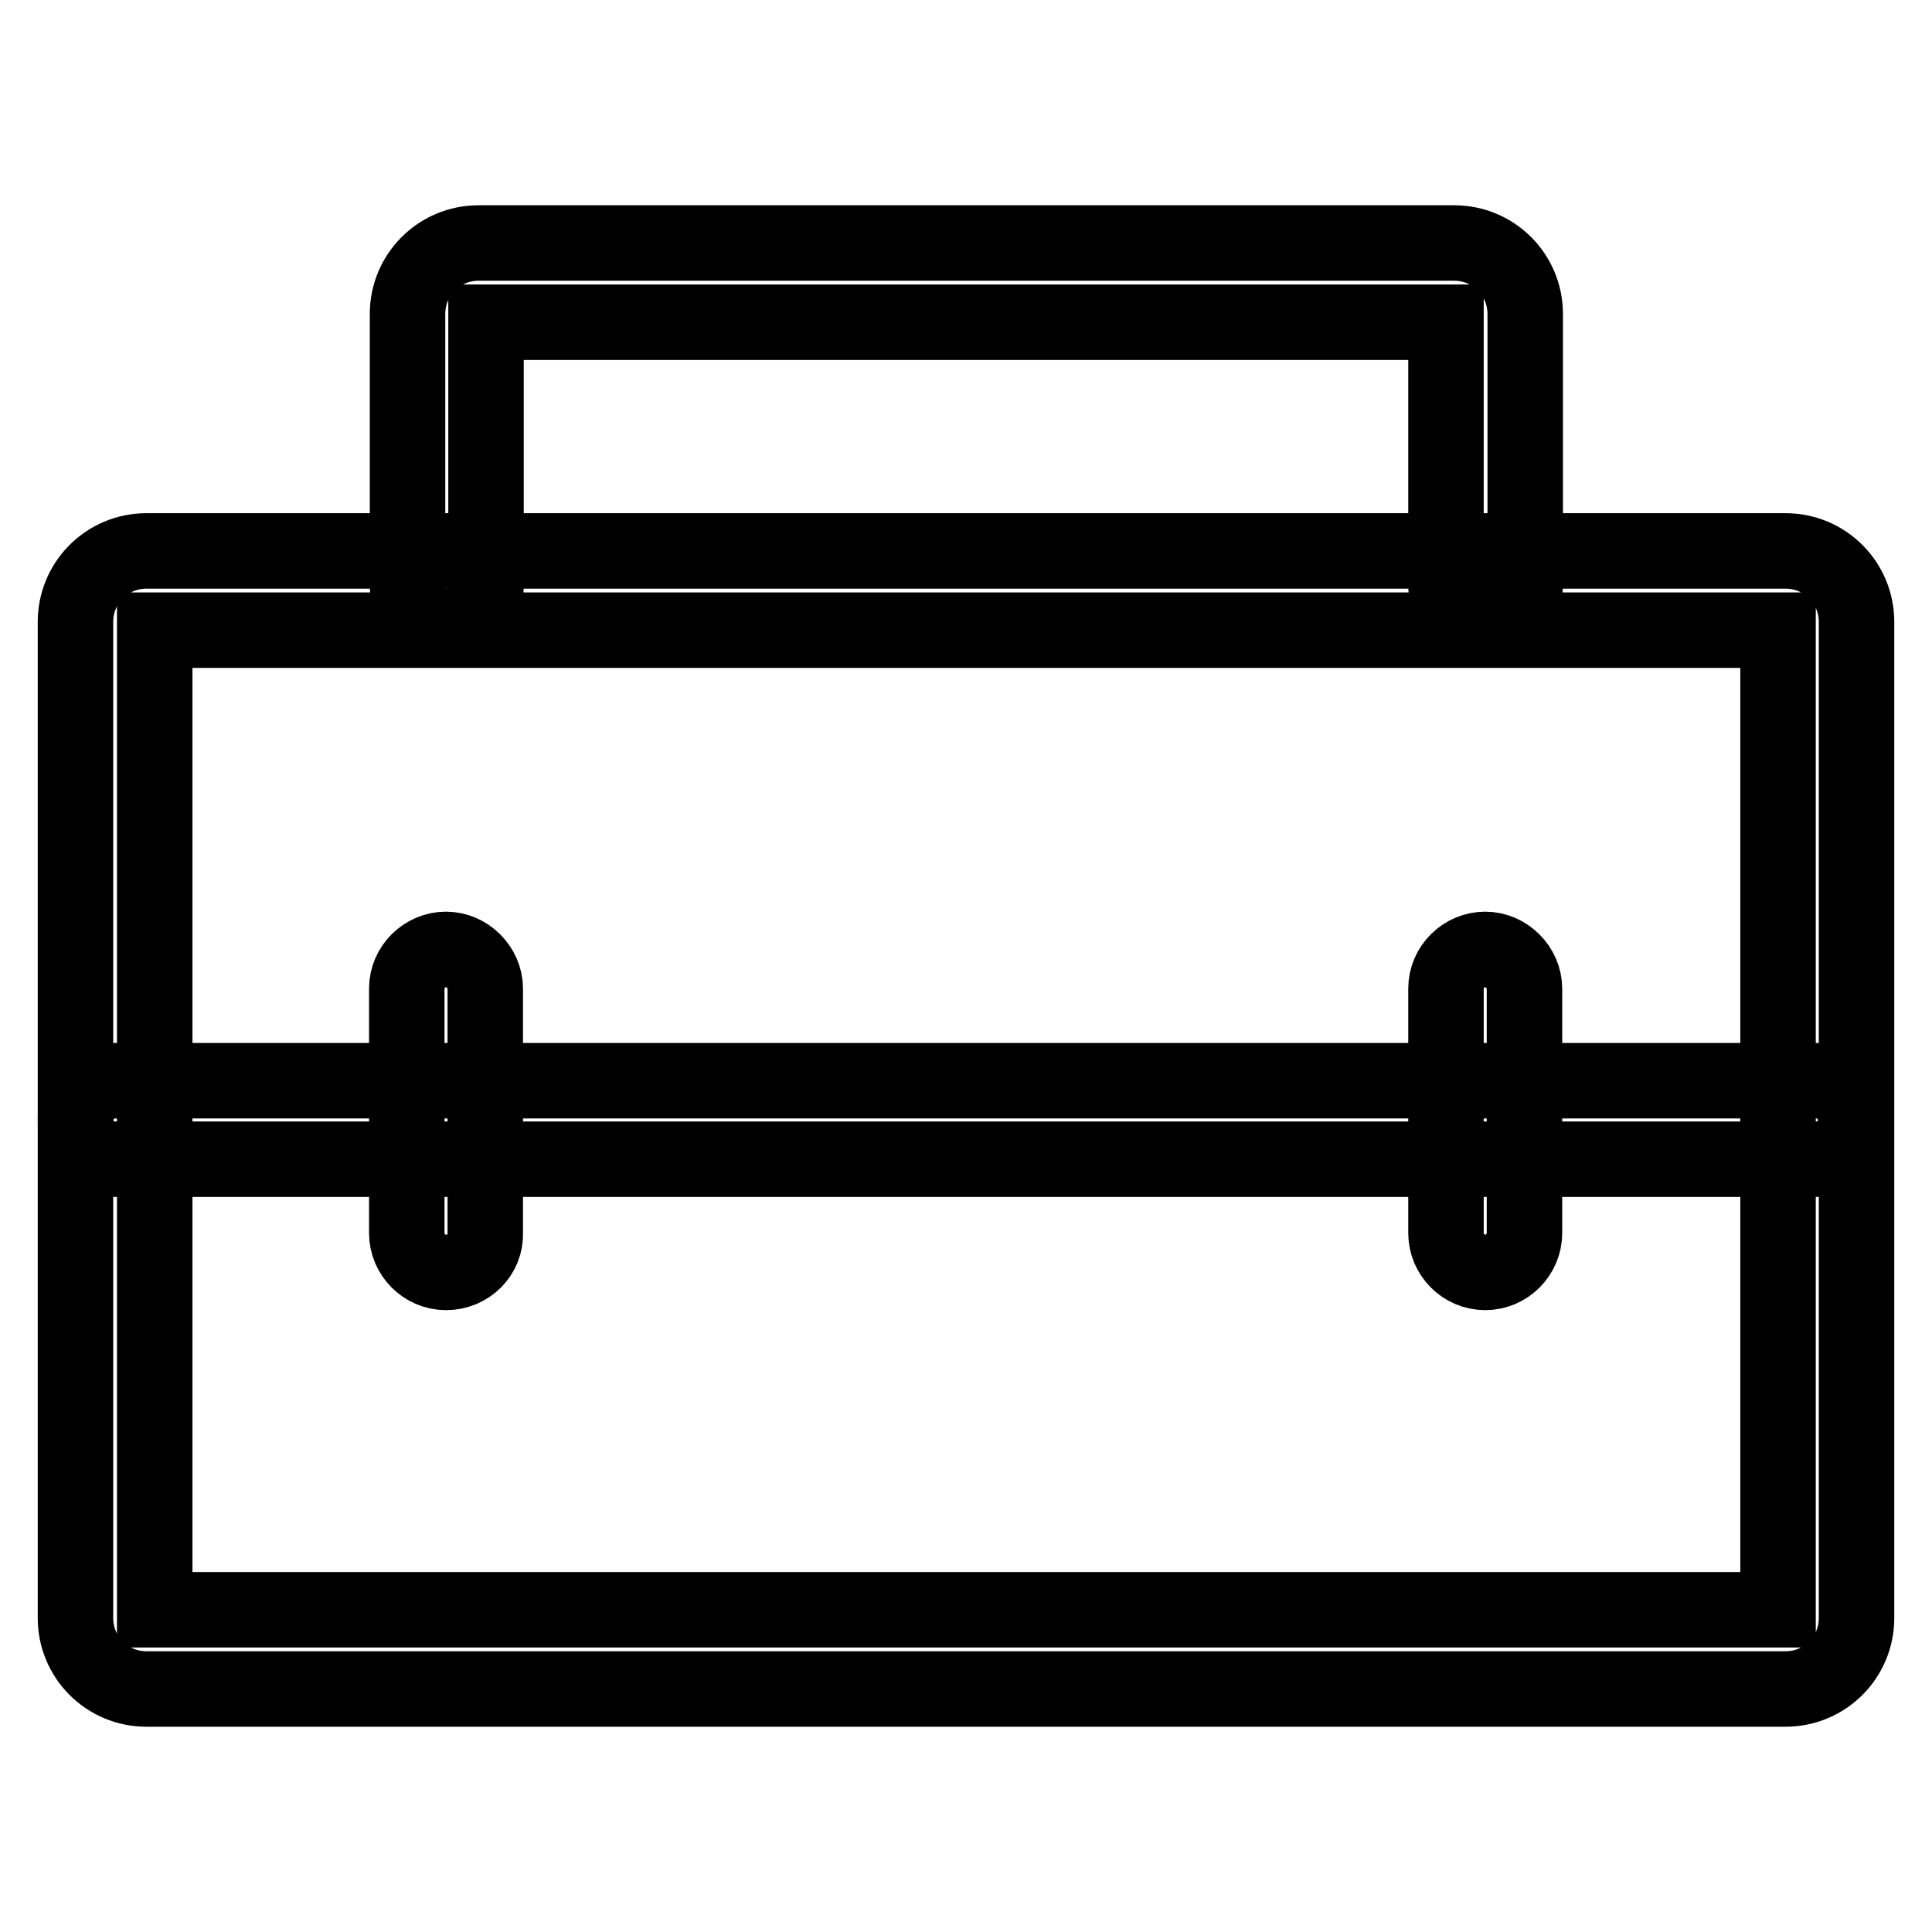
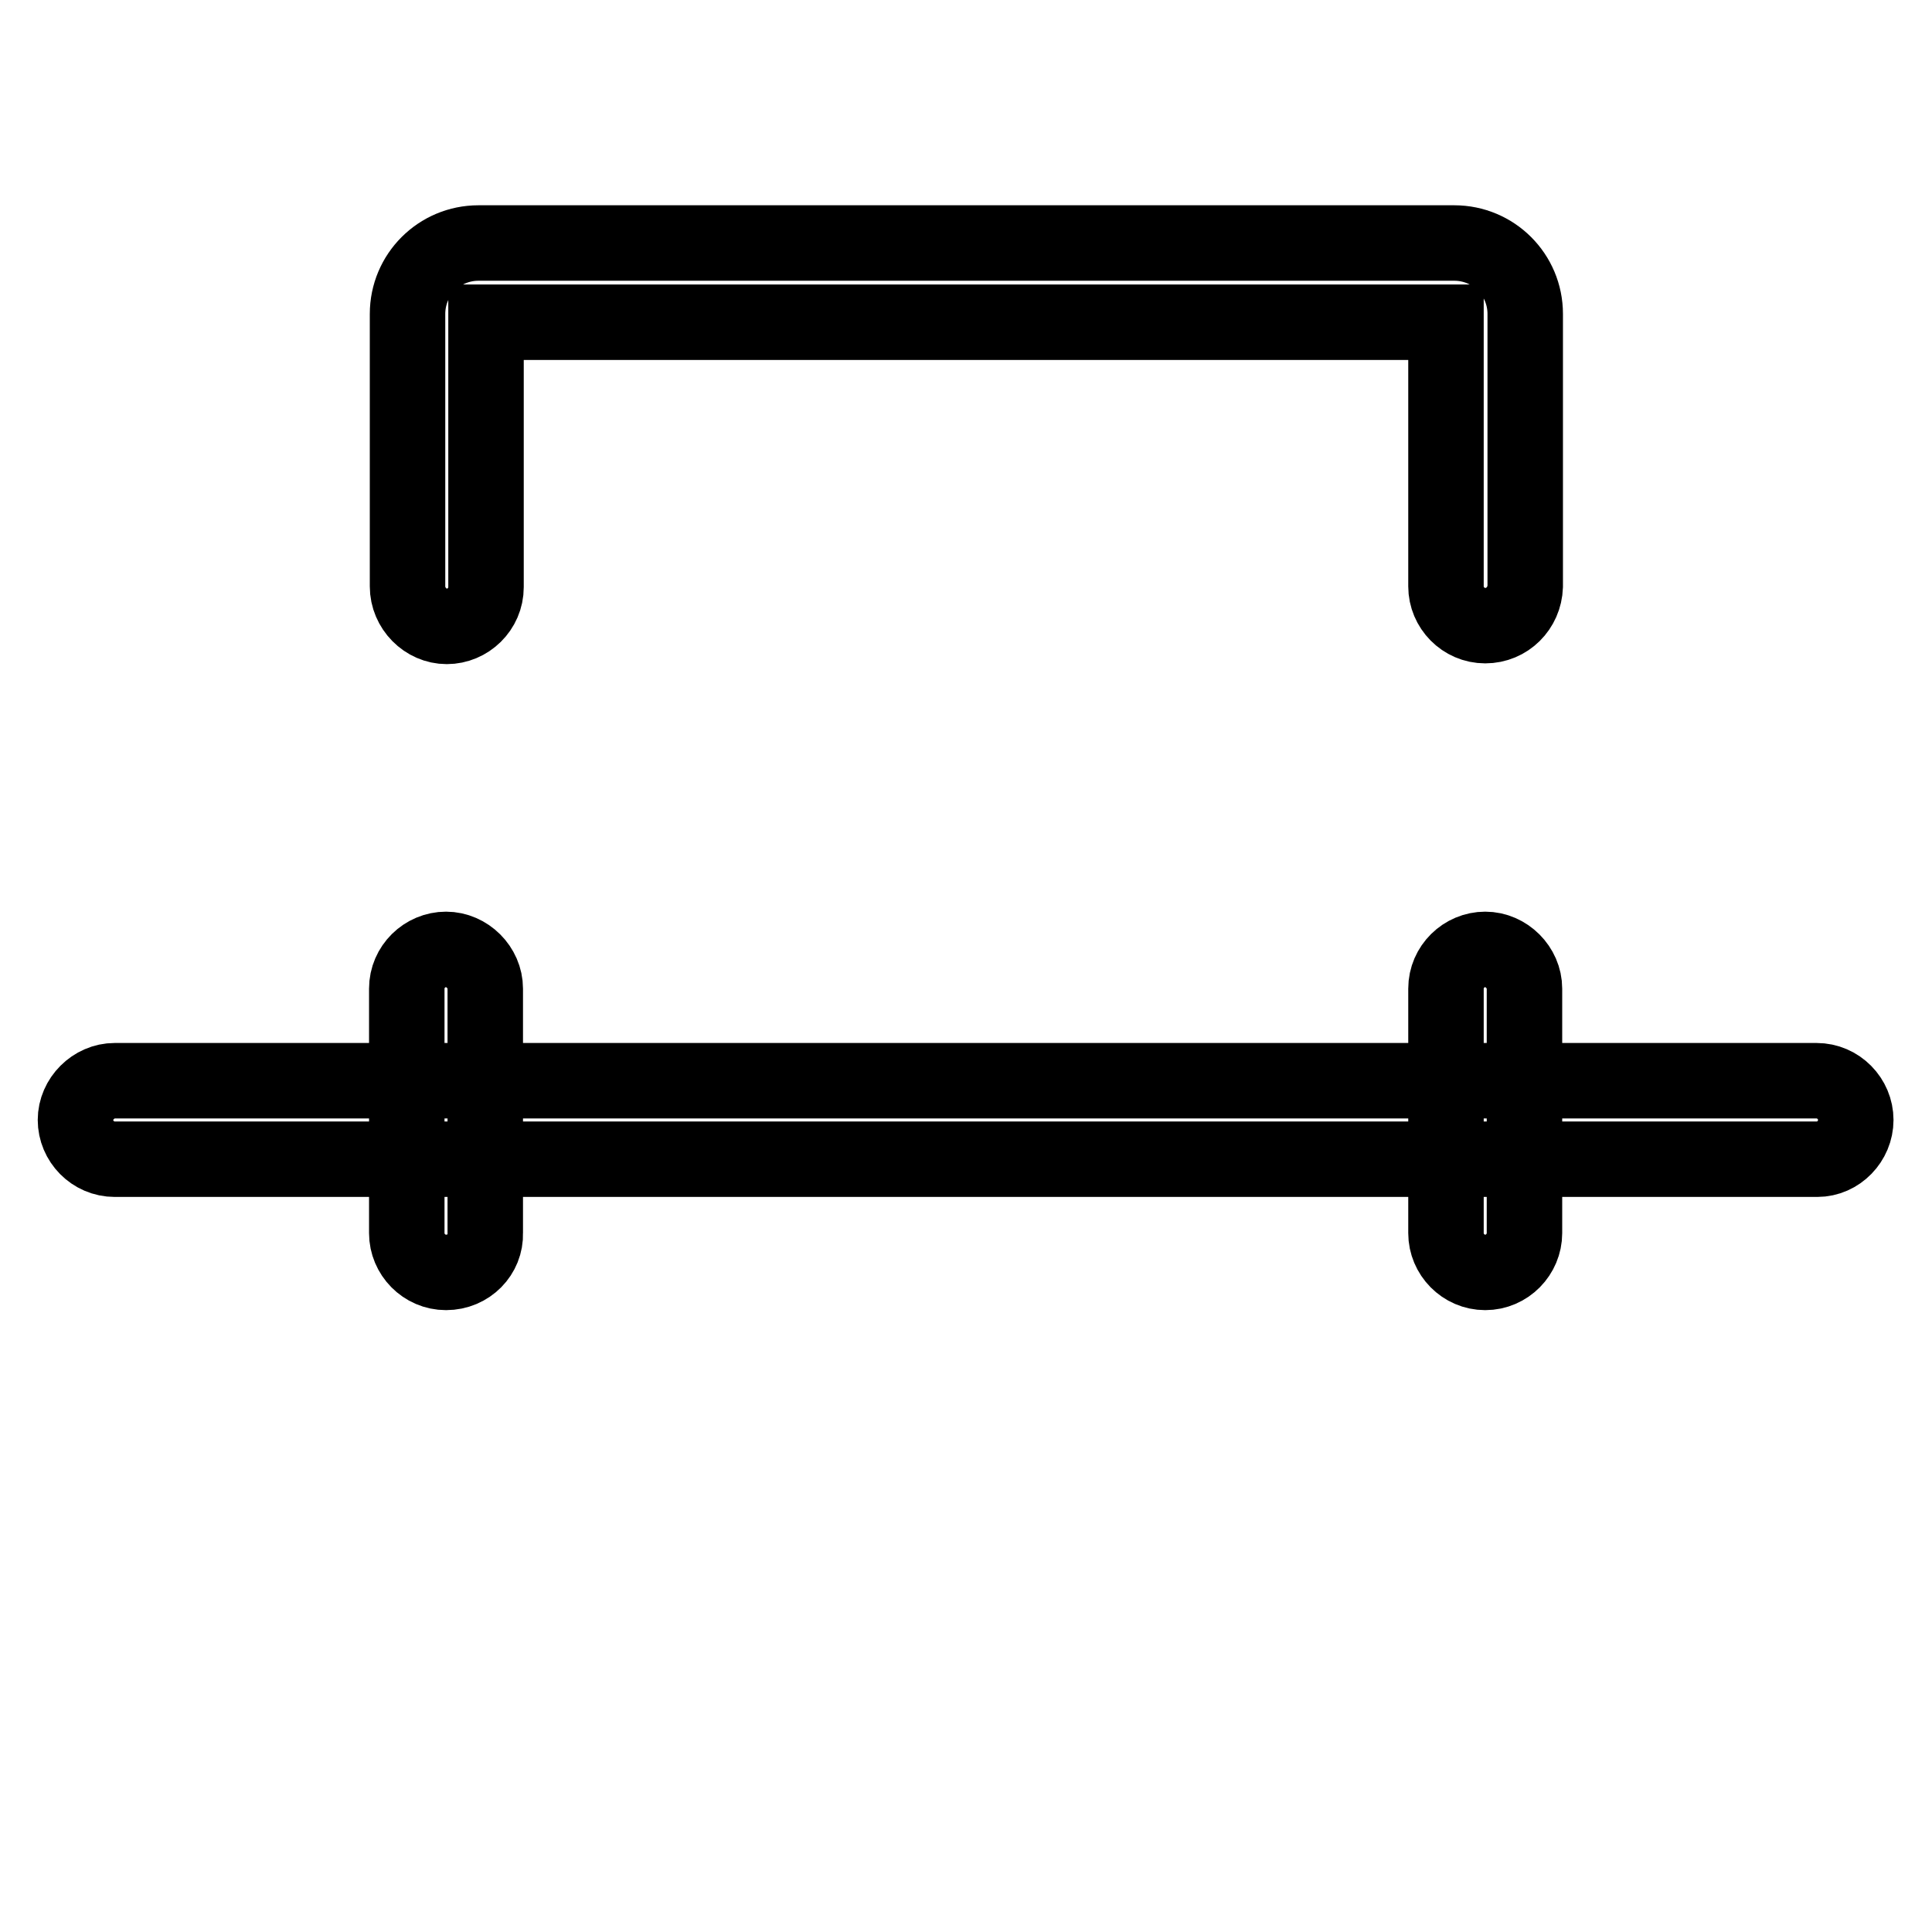
<svg xmlns="http://www.w3.org/2000/svg" version="1.1" x="0px" y="0px" viewBox="0 0 256 256" enable-background="new 0 0 256 256" xml:space="preserve">
  <g>
-     <path stroke-width="10" fill-opacity="0" stroke="#000000" d="M236.6,223.8H19.4c-5.2,0-9.4-4.2-9.4-9.4v-132c0-5.2,4.2-9.4,9.4-9.4h217.2c5.2,0,9.4,4.2,9.4,9.4v132 C246,219.6,241.8,223.8,236.6,223.8z M20.5,213.3h215.1V83.5H20.5V213.3z" />
    <path stroke-width="10" fill-opacity="0" stroke="#000000" d="M196.8,82.9c-2.9,0-5.2-2.4-5.2-5.2V42.7H64.4v35.1c0,2.9-2.4,5.2-5.2,5.2S54,80.6,54,77.7V41.6 c0-5.2,4.2-9.4,9.4-9.4h129.3c5.2,0,9.4,4.2,9.4,9.4v36.1C202,80.6,199.7,82.9,196.8,82.9z M240.8,153.6H15.2 c-2.9,0-5.2-2.4-5.2-5.2s2.4-5.2,5.2-5.2h225.5c2.9,0,5.2,2.4,5.2,5.2S243.6,153.6,240.8,153.6z" />
    <path stroke-width="10" fill-opacity="0" stroke="#000000" d="M59.1,168.6c-2.9,0-5.2-2.4-5.2-5.2v-32.4c0-2.9,2.4-5.2,5.2-5.2s5.2,2.4,5.2,5.2v32.4 C64.4,166.2,62.1,168.6,59.1,168.6z M196.8,168.6c-2.9,0-5.2-2.4-5.2-5.2v-32.4c0-2.9,2.4-5.2,5.2-5.2s5.2,2.4,5.2,5.2v32.4 C202,166.2,199.7,168.6,196.8,168.6z" />
  </g>
</svg>